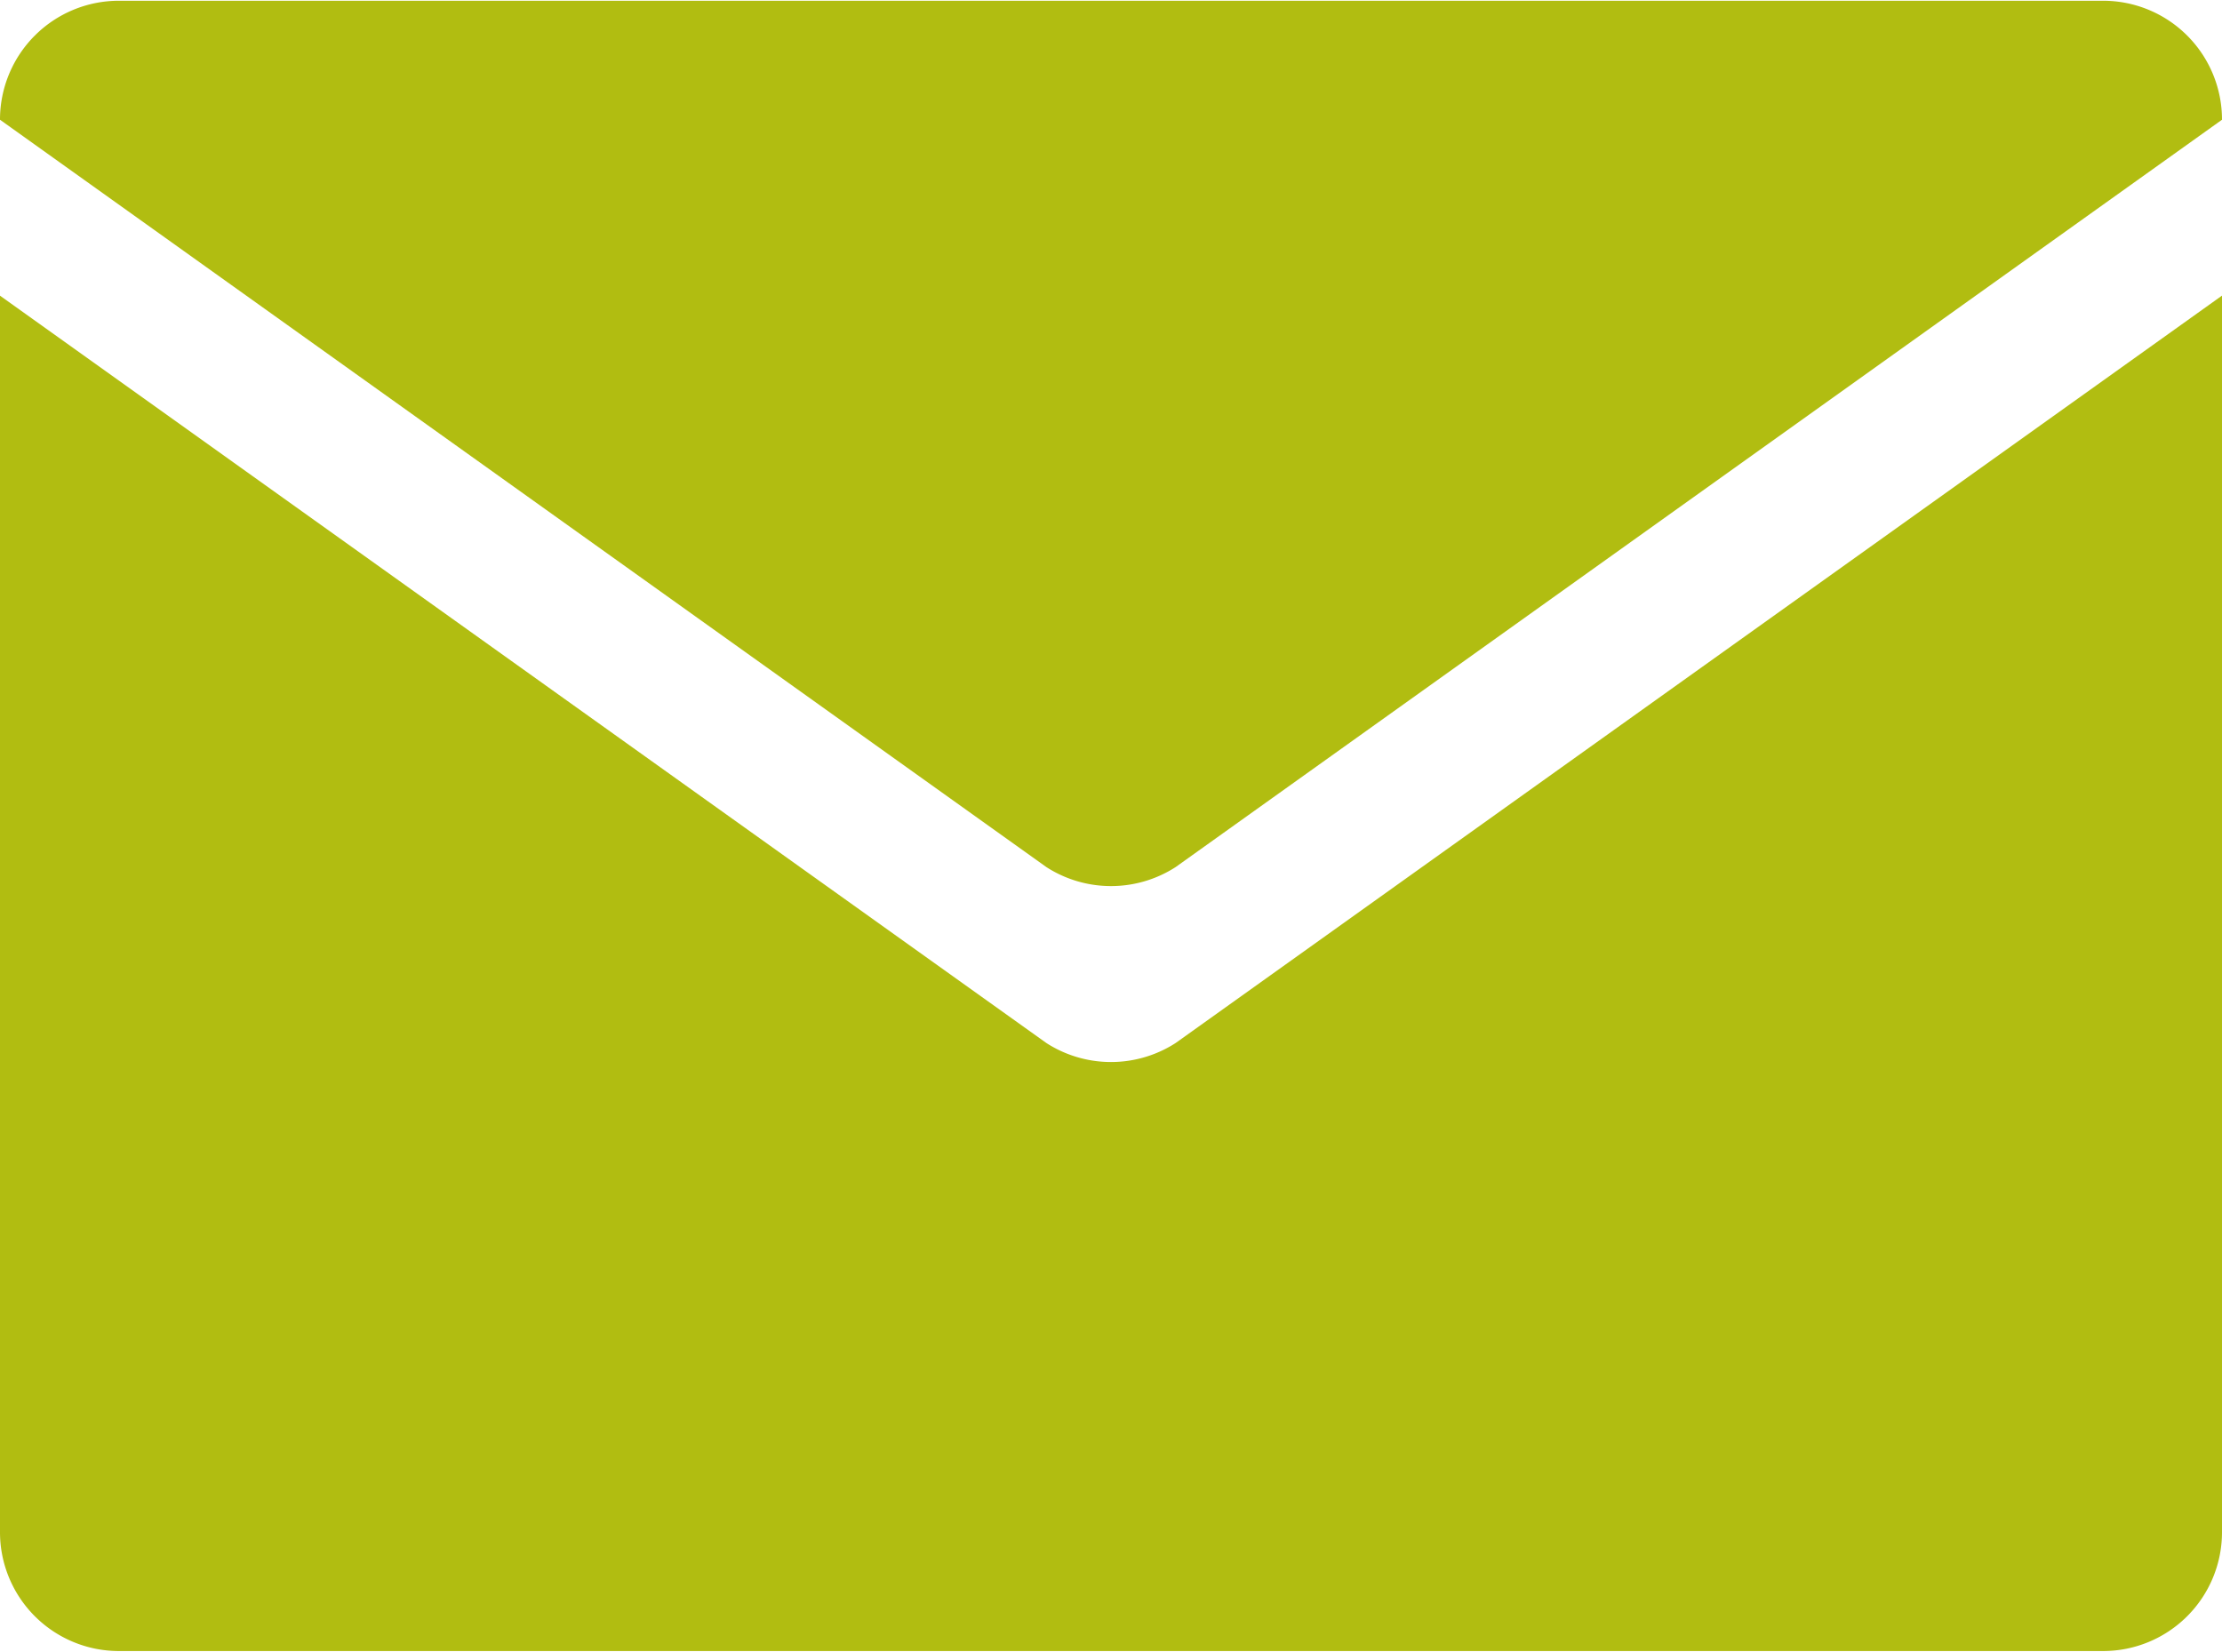
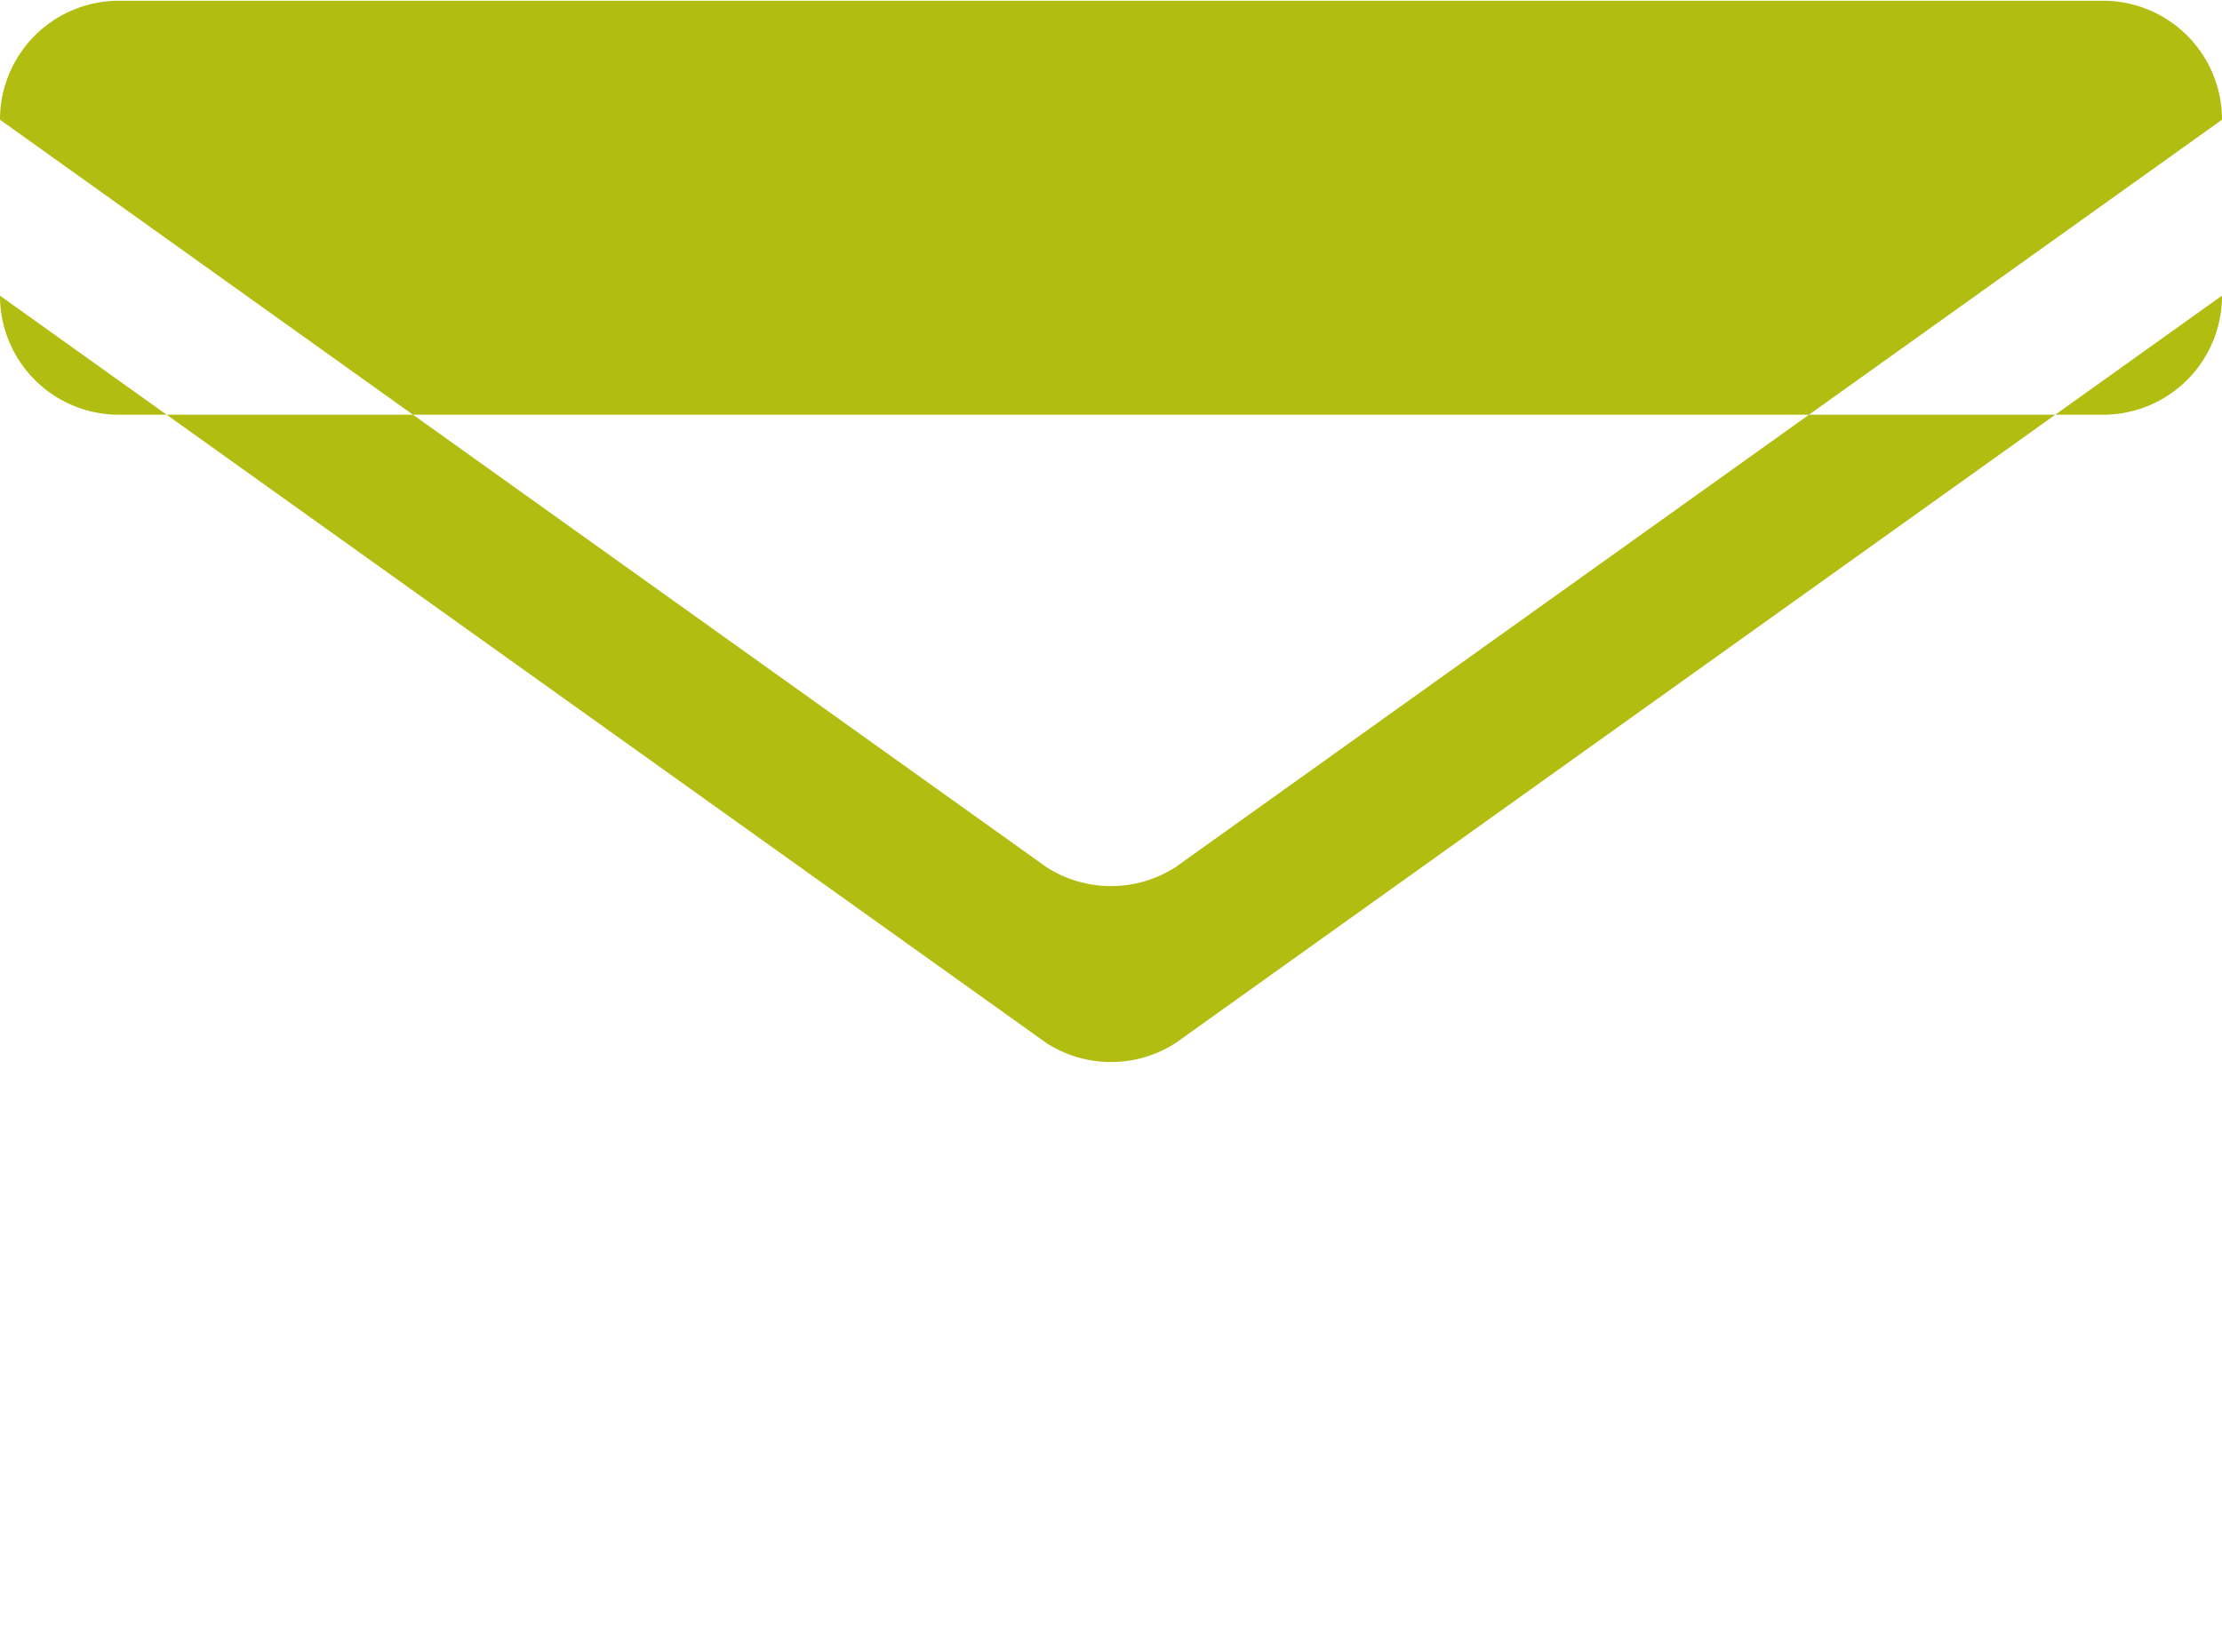
<svg xmlns="http://www.w3.org/2000/svg" width="38.5" height="28.625" viewBox="0 0 38.5 28.625">
  <defs>
    <style>
      .cls-1 {
        fill: #b1bd11;
        fill-rule: evenodd;
      }
    </style>
  </defs>
-   <path id="icon_mail.svg" class="cls-1" d="M2138.62,34.714l18.13-12.951a2.06,2.06,0,0,0-2.06-2.062h-34.38a2.06,2.06,0,0,0-2.06,2.062l18.13,12.951A2.068,2.068,0,0,0,2138.62,34.714Zm0,3.049a2.068,2.068,0,0,1-2.24,0l-18.13-12.951V46.237a2.06,2.06,0,0,0,2.06,2.063h34.38a2.06,2.06,0,0,0,2.06-2.063V24.811Z" transform="translate(-2118.25 -19.688)" />
+   <path id="icon_mail.svg" class="cls-1" d="M2138.62,34.714l18.13-12.951a2.06,2.06,0,0,0-2.06-2.062h-34.38a2.06,2.06,0,0,0-2.06,2.062l18.13,12.951A2.068,2.068,0,0,0,2138.62,34.714Zm0,3.049a2.068,2.068,0,0,1-2.24,0l-18.13-12.951a2.06,2.06,0,0,0,2.06,2.063h34.38a2.06,2.06,0,0,0,2.06-2.063V24.811Z" transform="translate(-2118.25 -19.688)" />
</svg>